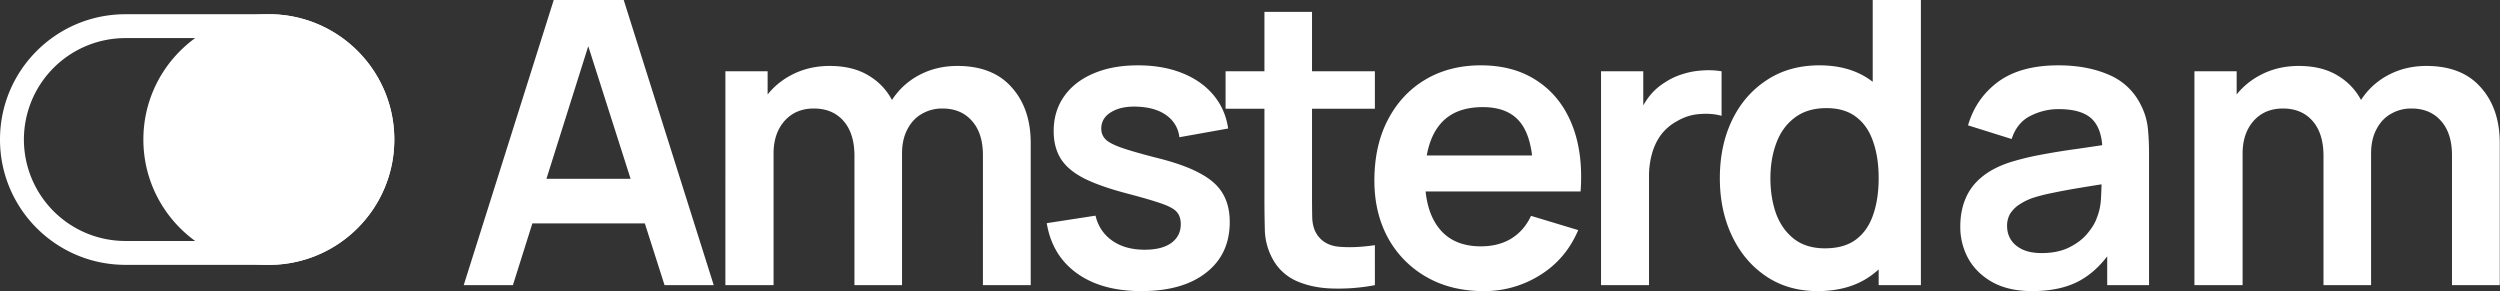
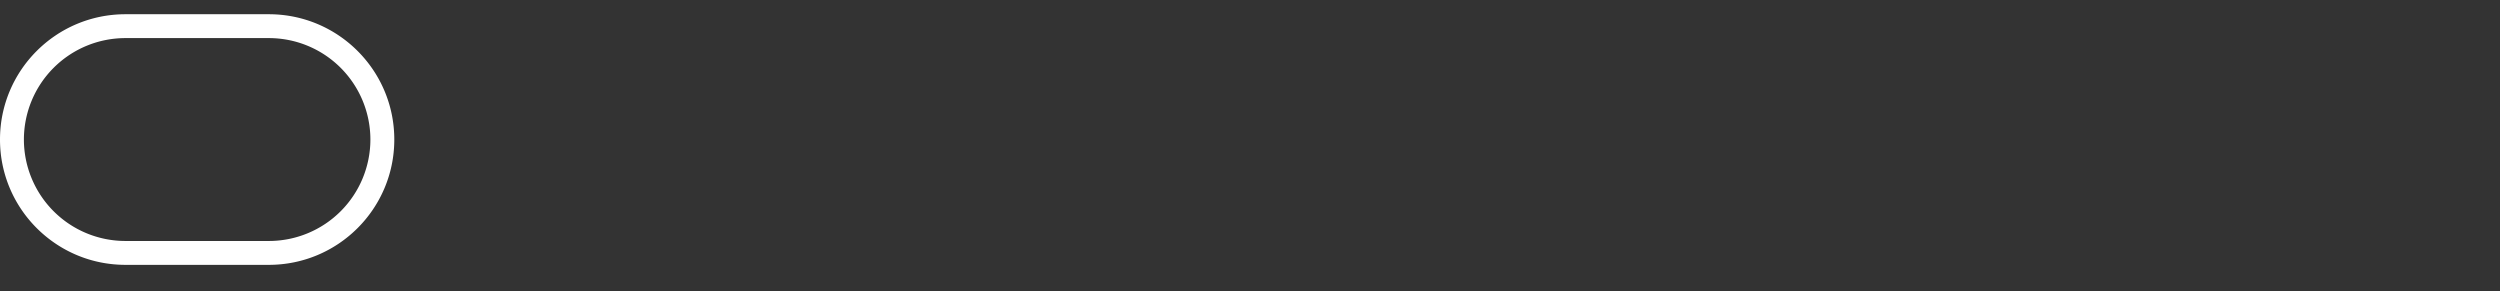
<svg xmlns="http://www.w3.org/2000/svg" width="146" height="17" fill="none">
  <rect width="100%" height="100%" fill="#333333" stroke="none" />
  <path fill="#FFF" d="M21.631 8.149a5.928 5.928 0 0 1-5.931 5.924H7.327a5.928 5.928 0 0 1-5.931-5.924 5.927 5.927 0 0 1 5.931-5.924H15.7a5.927 5.927 0 0 1 5.931 5.924ZM7.327.831C3.28.831 0 4.107 0 8.149c0 4.041 3.28 7.318 7.327 7.318H15.7c4.047 0 7.327-3.277 7.327-7.318 0-4.042-3.28-7.318-7.327-7.318Z" />
-   <path fill="#FFF" d="M23.027 8.149c0 4.041-3.28 7.318-7.327 7.318-4.046 0-7.327-3.277-7.327-7.318 0-4.042 3.281-7.318 7.327-7.318 4.047 0 7.327 3.276 7.327 7.318Zm4.054 8.504L32.338 0h4.087l5.257 16.653H38.81L34.04 1.712h.625l-4.712 14.941Zm2.929-3.608v-2.602h8.754v2.602H30.01Zm27.393 3.608V9.067c0-.856-.212-1.523-.637-2.001-.424-.486-.999-.729-1.725-.729a2.33 2.33 0 0 0-1.204.313c-.355.2-.637.501-.845.902-.209.393-.313.863-.313 1.411l-1.239-.729c-.008-.864.186-1.623.579-2.278a4.234 4.234 0 0 1 1.621-1.55c.68-.37 1.436-.555 2.27-.555 1.381 0 2.439.416 3.172 1.249.741.825 1.112 1.912 1.112 3.261v8.292Zm-15.04 0V4.163h2.466v3.874h.347v8.616Zm7.537 0V9.101c0-.871-.212-1.549-.637-2.035-.424-.486-1.003-.729-1.736-.729-.711 0-1.282.243-1.714.729-.425.486-.637 1.118-.637 1.897l-1.25-.833c0-.81.2-1.538.602-2.186a4.285 4.285 0 0 1 1.621-1.526c.687-.378 1.455-.567 2.304-.567.934 0 1.714.2 2.339.601a3.603 3.603 0 0 1 1.412 1.619c.317.679.475 1.446.475 2.302v8.28ZM66.653 17c-1.544 0-2.798-.347-3.763-1.041-.965-.694-1.552-1.669-1.76-2.926l2.848-.439c.147.617.471 1.102.973 1.457.501.355 1.134.532 1.898.532.672 0 1.189-.131 1.552-.393.371-.27.556-.636.556-1.099 0-.285-.07-.513-.209-.682-.131-.178-.424-.347-.88-.509-.455-.162-1.154-.366-2.095-.613-1.05-.278-1.884-.574-2.501-.89-.618-.324-1.062-.706-1.332-1.145-.27-.44-.405-.972-.405-1.596 0-.779.204-1.457.614-2.036.409-.578.98-1.021 1.713-1.329.734-.317 1.598-.475 2.594-.475.973 0 1.833.151 2.582.451.756.301 1.366.729 1.829 1.284.463.555.749 1.206.857 1.954l-2.848.509a1.79 1.79 0 0 0-.73-1.26c-.409-.309-.957-.482-1.644-.521-.656-.038-1.185.062-1.586.301-.401.231-.602.559-.602.983 0 .239.081.443.243.613.162.17.486.339.973.509.494.169 1.227.378 2.2.624.995.255 1.79.548 2.385.879.602.324 1.034.713 1.297 1.168.27.455.405 1.006.405 1.654 0 1.257-.46 2.243-1.378 2.96-.911.717-2.173 1.076-3.786 1.076Zm13.64-.347a11.44 11.44 0 0 1-2.432.197c-.787-.016-1.493-.158-2.119-.428a2.936 2.936 0 0 1-1.424-1.307 3.724 3.724 0 0 1-.451-1.654 71.402 71.402 0 0 1-.024-1.908V.694h2.779v10.697c0 .501.004.941.012 1.319.015.377.096.686.243.925.278.462.722.721 1.332.775.609.053 1.304.023 2.084-.093ZM71.574 6.349V4.163h8.719v2.186h-8.719ZM86.644 17c-1.266 0-2.377-.274-3.334-.821a5.858 5.858 0 0 1-2.247-2.278c-.532-.972-.799-2.09-.799-3.354 0-1.365.263-2.548.788-3.55.525-1.01 1.254-1.793 2.188-2.348.934-.555 2.015-.833 3.242-.833 1.297 0 2.397.305 3.3.914.911.601 1.586 1.453 2.026 2.556.44 1.102.606 2.401.498 3.897h-2.767v-1.018c-.008-1.357-.247-2.347-.718-2.972-.471-.624-1.212-.937-2.223-.937-1.142 0-1.992.355-2.547 1.064-.556.702-.834 1.731-.834 3.088 0 1.265.278 2.244.834 2.938.555.693 1.366 1.04 2.431 1.04.687 0 1.278-.15 1.772-.451.502-.308.888-.751 1.158-1.329l2.755.832c-.478 1.126-1.219 2.001-2.223 2.625a6.082 6.082 0 0 1-3.3.937Zm-4.307-5.817V9.078h8.603v2.105Zm11.163 5.47V4.163h2.467v3.042l-.301-.393c.148-.406.355-.788.613-1.134a3.43 3.43 0 0 1 .938-.855 3.851 3.851 0 0 1 1.019-.486 4.55 4.55 0 0 1 1.158-.22 4.73 4.73 0 0 1 1.146.046v2.602c-.37-.108-.799-.142-1.285-.104a2.955 2.955 0 0 0-1.297.405 2.908 2.908 0 0 0-.949.798c-.24.324-.417.694-.533 1.11a4.857 4.857 0 0 0-.174 1.33v6.349Zm12.648.347c-1.15 0-2.154-.289-3.011-.867-.857-.579-1.52-1.365-1.991-2.36-.471-.994-.707-2.116-.707-3.365 0-1.264.236-2.39.707-3.377.478-.994 1.154-1.777 2.026-2.348.872-.578 1.899-.867 3.08-.867 1.189 0 2.184.289 2.987.867.811.571 1.424 1.354 1.841 2.348.417.995.626 2.12.626 3.377 0 1.242-.209 2.363-.626 3.365-.417.995-1.038 1.781-1.864 2.36-.826.578-1.849.867-3.068.867Zm.428-2.498c.749 0 1.351-.17 1.806-.509.464-.347.799-.829 1.008-1.445.216-.617.324-1.33.324-2.14 0-.817-.108-1.53-.324-2.139-.209-.617-.537-1.095-.984-1.434-.448-.347-1.027-.521-1.737-.521-.749 0-1.367.185-1.853.555-.486.363-.845.856-1.077 1.481-.231.616-.347 1.303-.347 2.058 0 .763.112 1.457.336 2.082.231.617.583 1.106 1.053 1.469.471.362 1.07.543 1.795.543Zm3.138 2.151V7.887h-.347V0h2.813v16.653Zm33.482 0V9.067c0-.856-.213-1.523-.637-2.001-.425-.486-1-.729-1.726-.729a2.33 2.33 0 0 0-1.204.313c-.355.2-.637.501-.845.902-.208.393-.313.863-.313 1.411l-1.239-.729c-.007-.864.186-1.623.579-2.278a4.234 4.234 0 0 1 1.621-1.55c.68-.37 1.436-.555 2.27-.555 1.382 0 2.439.416 3.172 1.249.741.825 1.112 1.912 1.112 3.261v8.292Zm-15.041 0V4.163h2.466v3.874h.347v8.616Zm7.537 0V9.101c0-.871-.212-1.549-.636-2.035-.425-.486-1.004-.729-1.737-.729-.71 0-1.281.243-1.714.729-.424.486-.637 1.118-.637 1.897l-1.25-.833c0-.81.201-1.538.602-2.186a4.285 4.285 0 0 1 1.621-1.526c.687-.378 1.455-.567 2.304-.567.934 0 1.714.2 2.339.601a3.611 3.611 0 0 1 1.413 1.619c.316.679.474 1.446.474 2.302v8.28ZM118.673 17c-.903 0-1.667-.17-2.293-.509-.625-.347-1.1-.805-1.424-1.376a3.828 3.828 0 0 1-.475-1.885c0-.601.101-1.141.301-1.619.201-.486.51-.902.927-1.249.417-.355.957-.644 1.621-.868a15.56 15.56 0 0 1 1.76-.439c.73-.139 1.463-.259 2.2-.358.795-.116 1.625-.239 2.489-.371l-.996.567c.008-.863-.185-1.499-.579-1.908-.393-.409-1.057-.613-1.991-.613-.564 0-1.108.131-1.633.393-.525.262-.891.713-1.1 1.353l-2.547-.798c.309-1.056.895-1.904 1.76-2.544.872-.64 2.045-.96 3.52-.96 1.111 0 2.088.181 2.929.544a3.639 3.639 0 0 1 1.888 1.781 3.8 3.8 0 0 1 .405 1.353c.046.455.069.952.069 1.492v7.667h-2.443v-2.706l.405.439c-.563.902-1.223 1.565-1.979 1.989-.749.417-1.687.625-2.814.625Zm.556-2.22c.633 0 1.173-.112 1.621-.336.447-.223.803-.497 1.065-.821.27-.324.452-.628.544-.913.147-.355.228-.76.243-1.215.023-.462.035-.836.035-1.122l.857.255c-.841.131-1.563.247-2.165.347-.602.1-1.12.196-1.552.289a9.934 9.934 0 0 0-1.146.289 3.578 3.578 0 0 0-.822.405 1.777 1.777 0 0 0-.521.532 1.38 1.38 0 0 0-.174.705c0 .309.077.582.232.821.154.232.378.417.671.555.301.139.672.209 1.112.209Z" />
</svg>